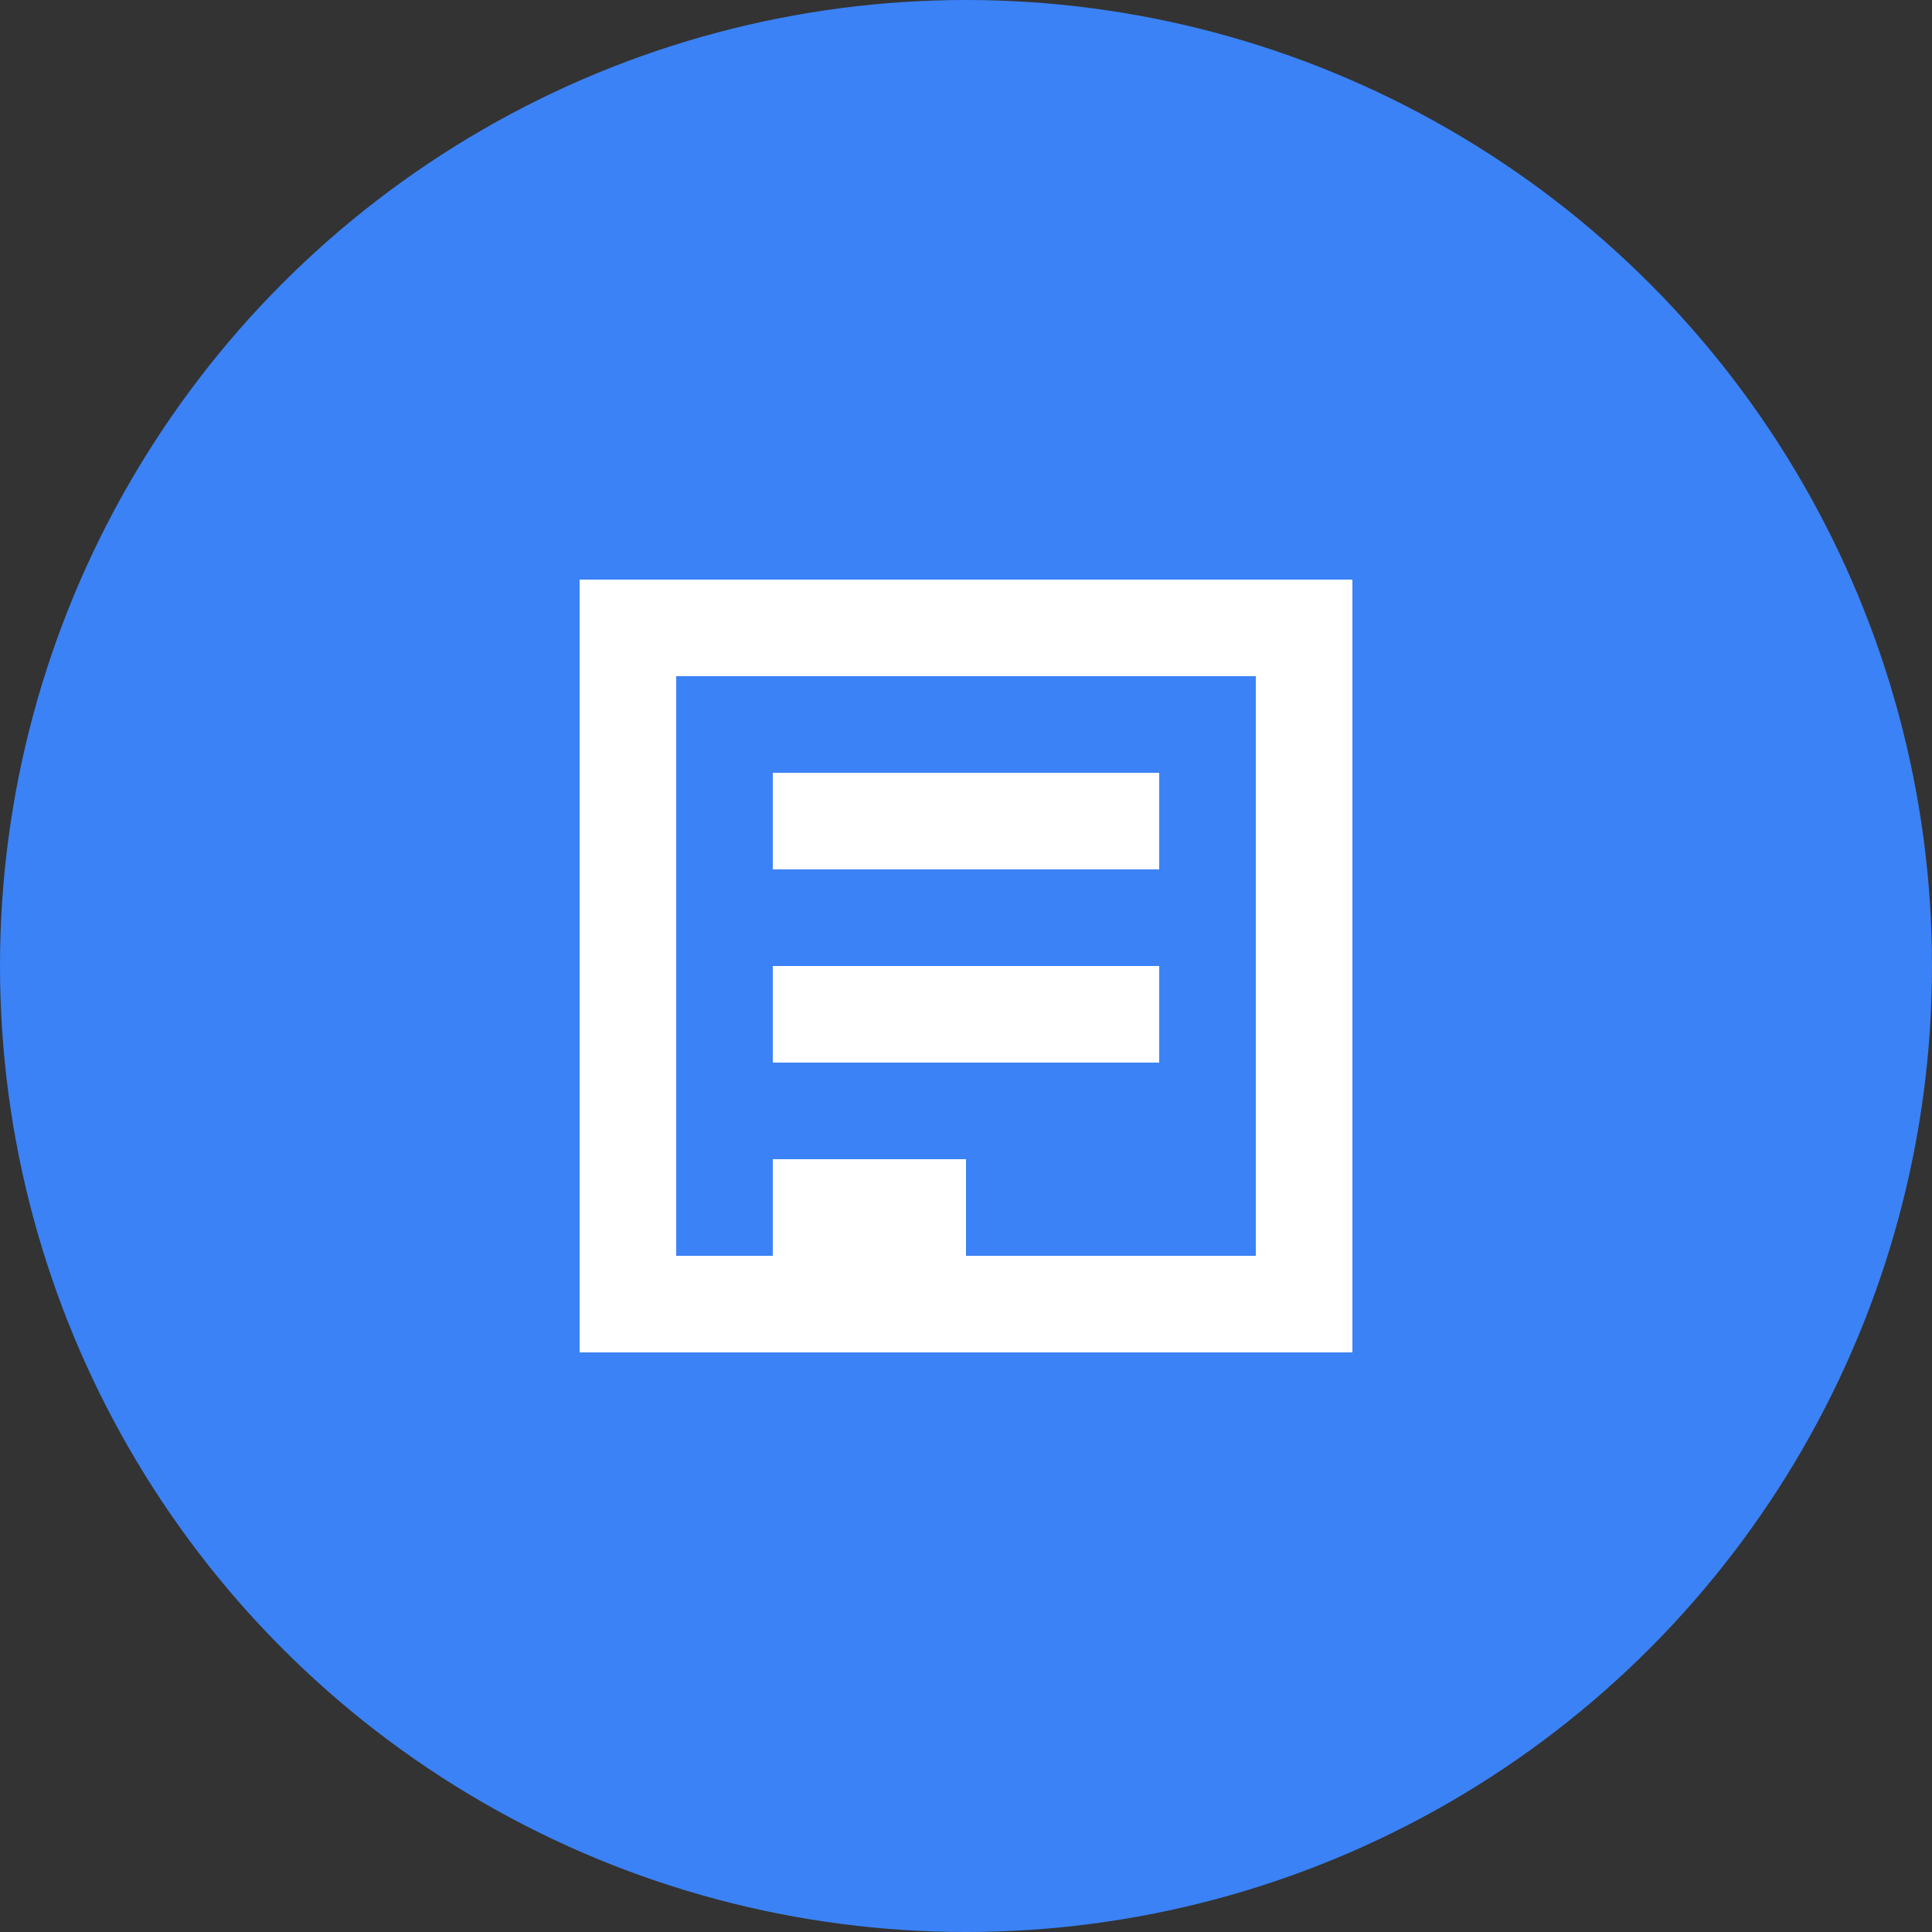
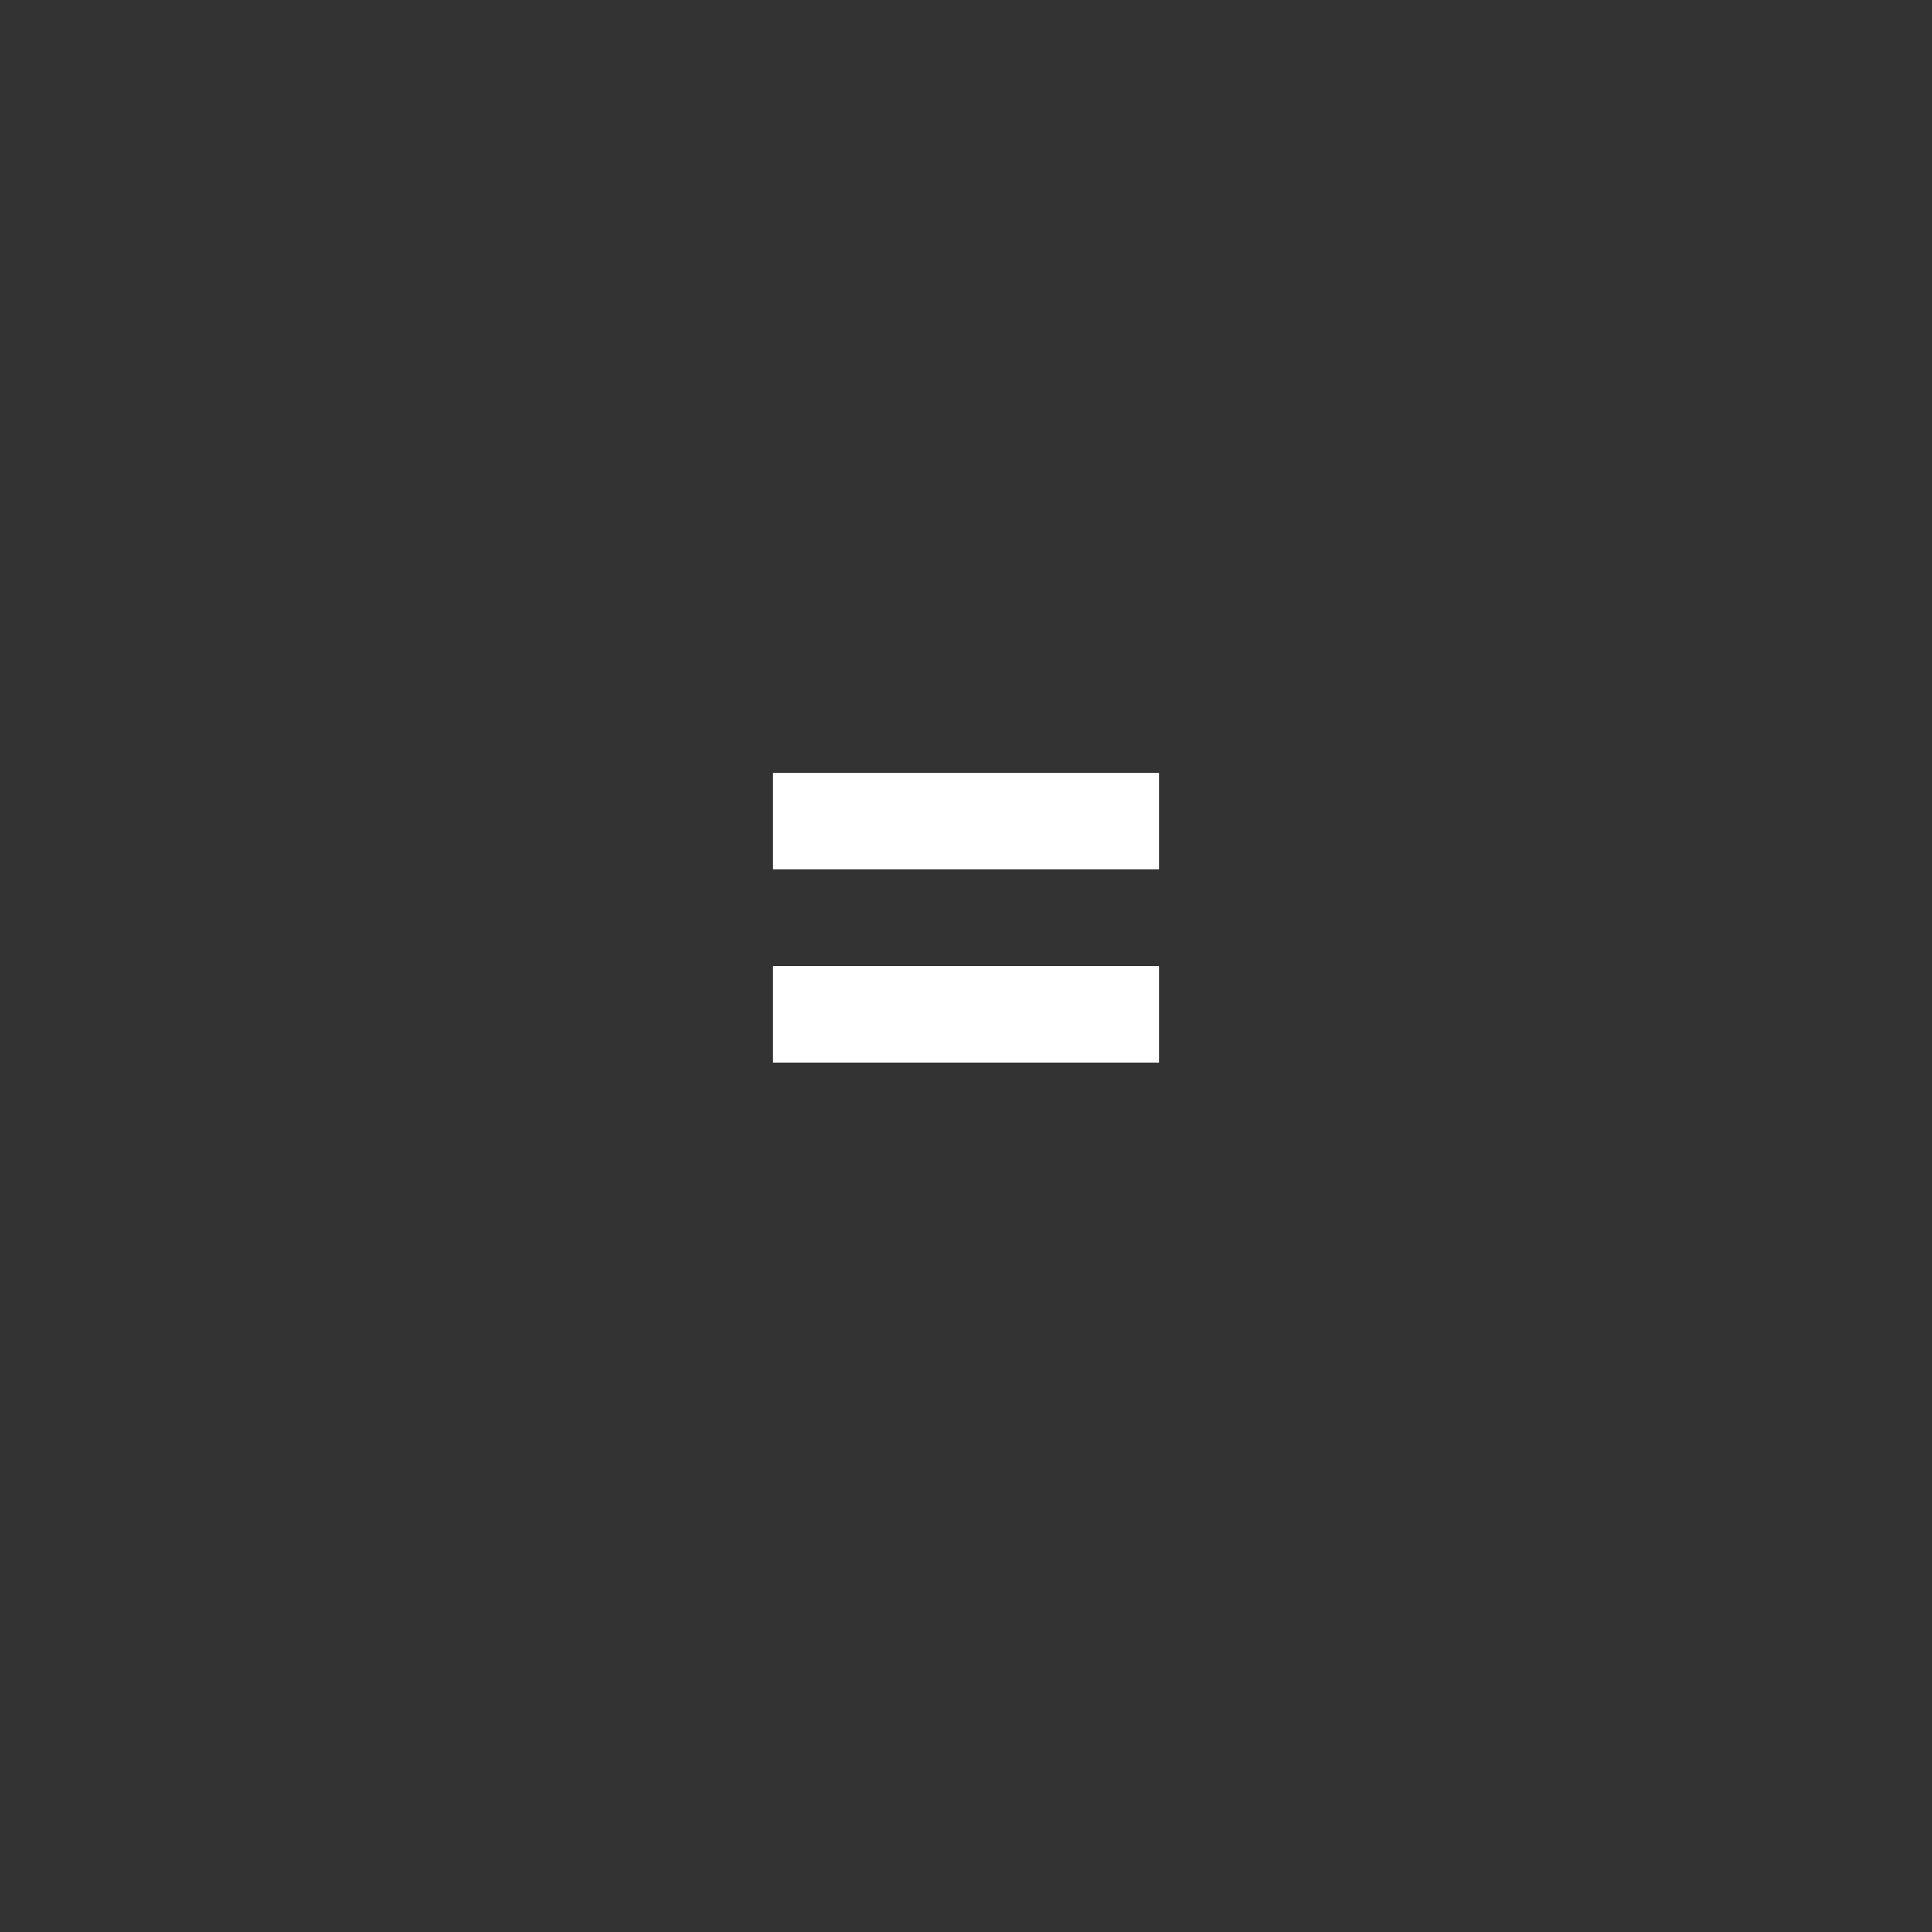
<svg xmlns="http://www.w3.org/2000/svg" width="256px" height="256px" viewBox="0 0 256 256" version="1.1">
  <rect x="0" y="0" width="256" height="256" fill="#333333" stroke="none" />
  <title>Activity Tracker</title>
  <g stroke="none" stroke-width="1" fill="none" fill-rule="evenodd">
-     <circle fill="#3B82F6" cx="128" cy="128" r="128" />
-     <path d="M76.8,179.2 L179.2,179.2 L179.2,76.8 L76.8,76.8 L76.8,179.2 Z M89.6,89.6 L166.4,89.6 L166.4,166.4 L89.6,166.4 L89.6,89.6 Z" fill="#FFFFFF" fill-rule="nonzero" />
    <rect fill="#FFFFFF" x="102.4" y="102.4" width="51.2" height="12.8" />
    <rect fill="#FFFFFF" x="102.4" y="128" width="51.2" height="12.8" />
-     <rect fill="#FFFFFF" x="102.4" y="153.6" width="25.6" height="12.8" />
  </g>
</svg>